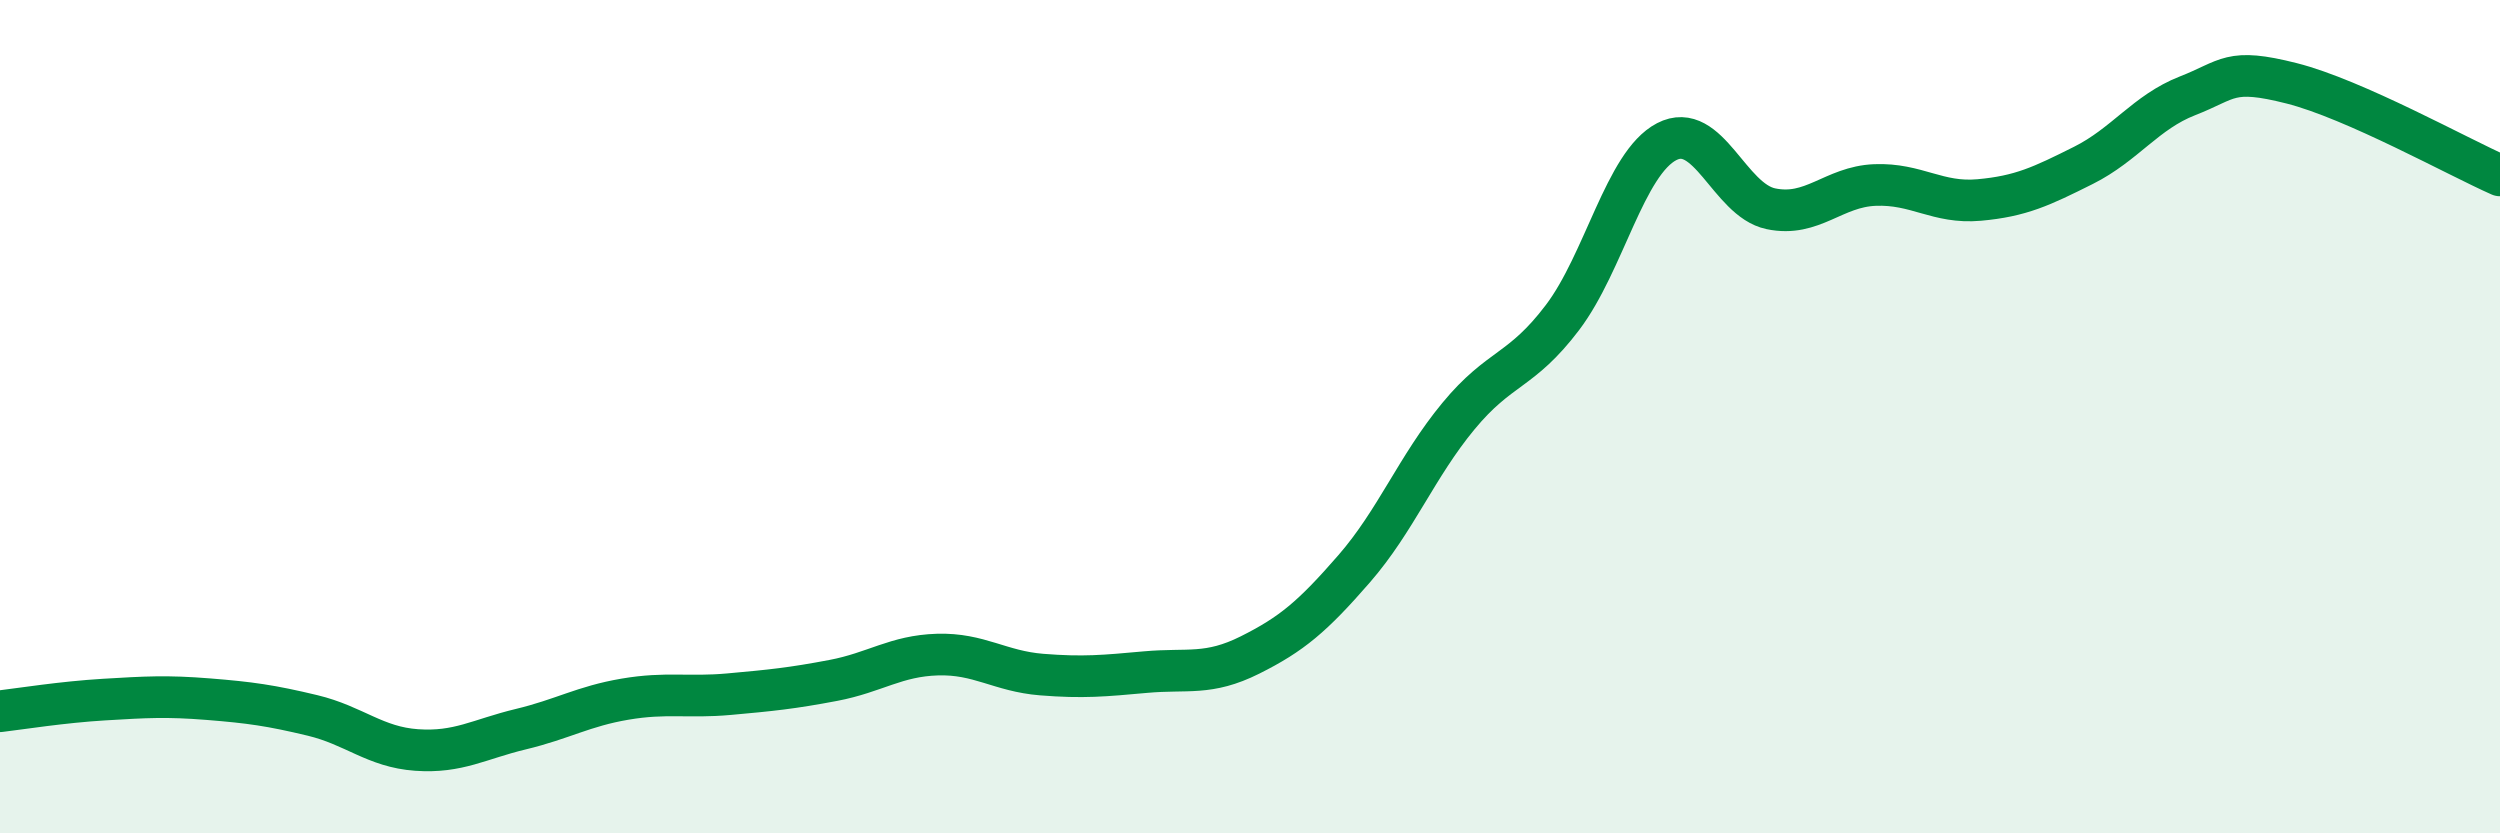
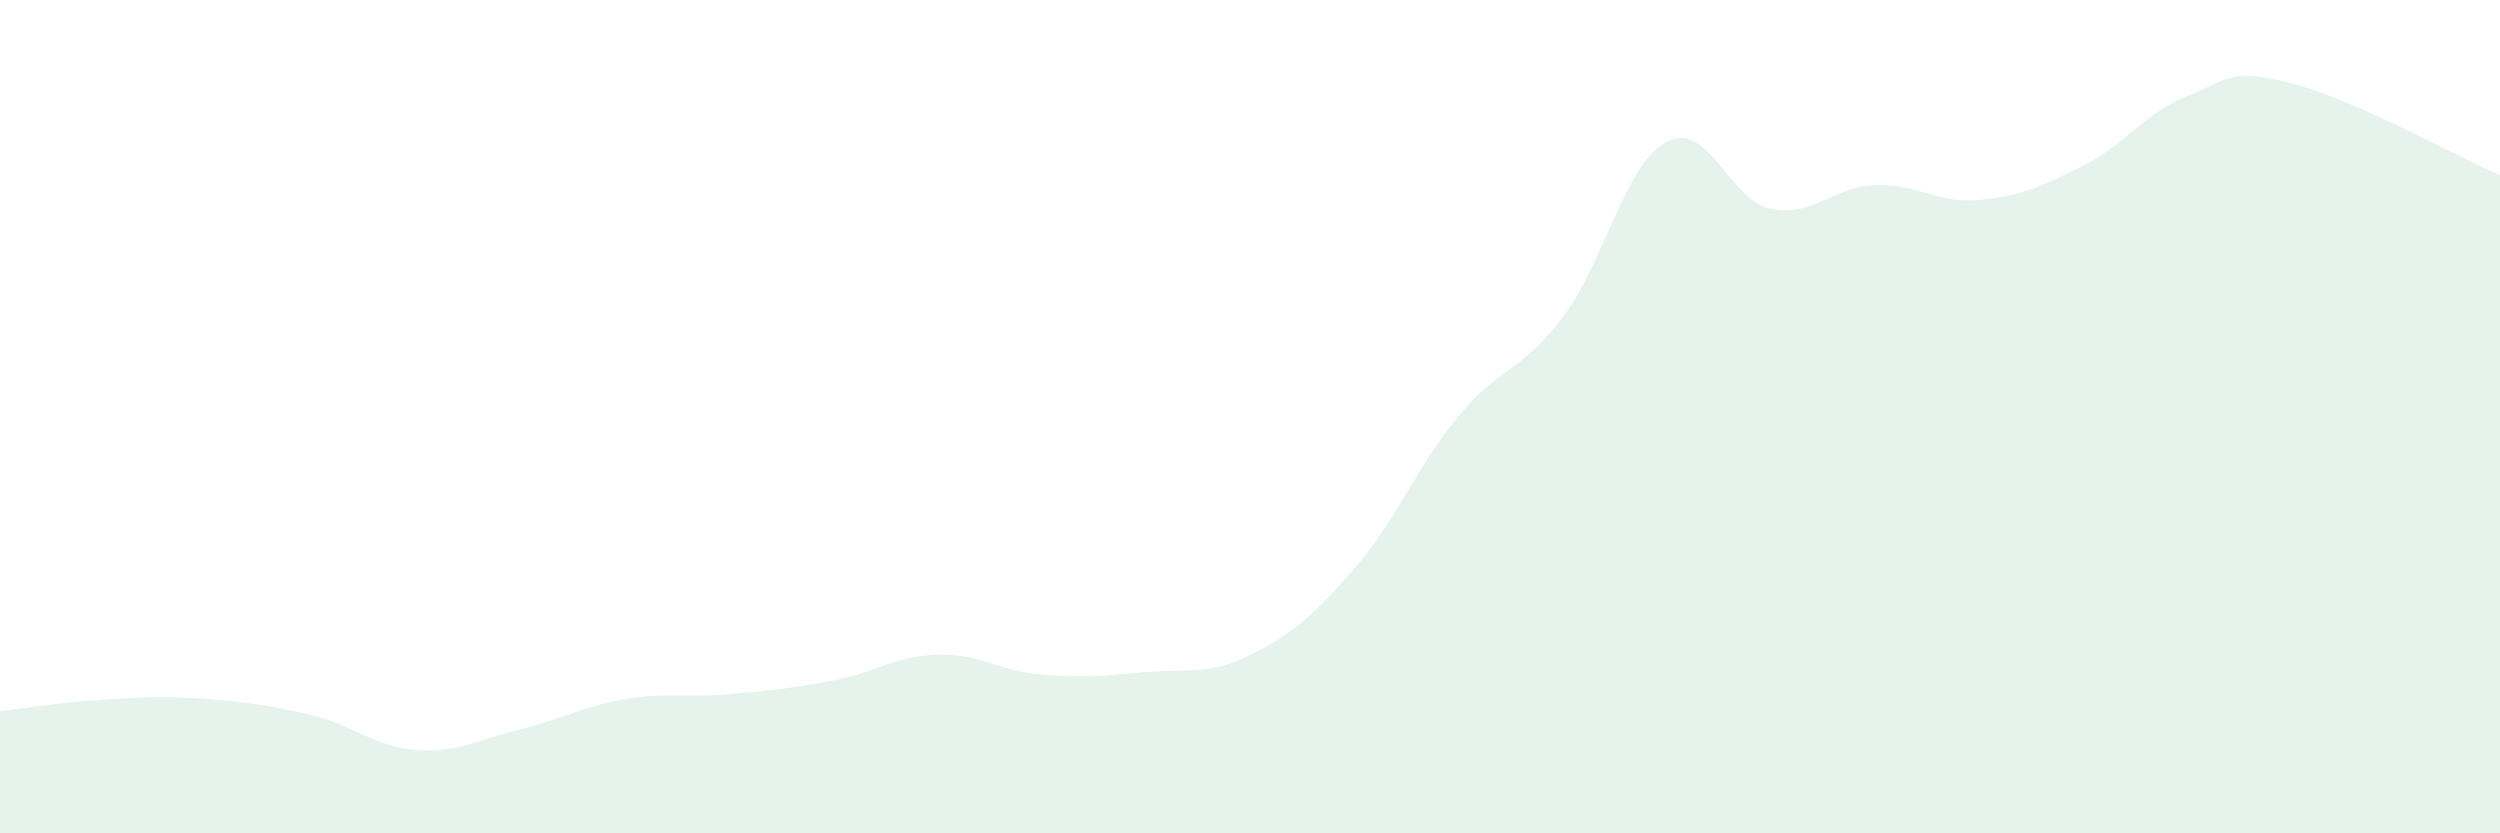
<svg xmlns="http://www.w3.org/2000/svg" width="60" height="20" viewBox="0 0 60 20">
  <path d="M 0,17.07 C 0.5,17.01 1.5,16.85 2.5,16.79 C 3.5,16.73 4,16.7 5,16.78 C 6,16.86 6.5,16.93 7.5,17.17 C 8.5,17.41 9,17.93 10,18 C 11,18.07 11.5,17.74 12.5,17.5 C 13.5,17.26 14,16.95 15,16.78 C 16,16.61 16.5,16.75 17.5,16.66 C 18.5,16.57 19,16.52 20,16.33 C 21,16.14 21.5,15.74 22.5,15.71 C 23.5,15.68 24,16.11 25,16.19 C 26,16.27 26.5,16.22 27.5,16.13 C 28.5,16.04 29,16.22 30,15.72 C 31,15.22 31.5,14.8 32.5,13.65 C 33.5,12.5 34,11.2 35,9.99 C 36,8.78 36.5,8.94 37.5,7.62 C 38.5,6.3 39,3.92 40,3.4 C 41,2.88 41.5,4.8 42.5,5.01 C 43.5,5.22 44,4.48 45,4.44 C 46,4.4 46.5,4.89 47.5,4.8 C 48.5,4.71 49,4.47 50,3.97 C 51,3.47 51.5,2.69 52.5,2.3 C 53.5,1.91 53.5,1.62 55,2 C 56.5,2.38 59,3.77 60,4.21L60 20L0 20Z" fill="#008740" opacity="0.1" stroke-linecap="round" stroke-linejoin="round" />
-   <path d="M 0,17.07 C 0.5,17.01 1.5,16.85 2.5,16.79 C 3.5,16.73 4,16.7 5,16.78 C 6,16.86 6.5,16.93 7.5,17.17 C 8.5,17.41 9,17.93 10,18 C 11,18.07 11.5,17.74 12.5,17.5 C 13.5,17.26 14,16.95 15,16.78 C 16,16.61 16.5,16.75 17.5,16.66 C 18.5,16.57 19,16.52 20,16.33 C 21,16.14 21.5,15.74 22.5,15.71 C 23.5,15.68 24,16.11 25,16.19 C 26,16.27 26.5,16.22 27.5,16.13 C 28.5,16.04 29,16.22 30,15.72 C 31,15.22 31.5,14.8 32.5,13.65 C 33.5,12.5 34,11.2 35,9.99 C 36,8.78 36.5,8.94 37.5,7.62 C 38.5,6.3 39,3.92 40,3.4 C 41,2.88 41.5,4.8 42.5,5.01 C 43.5,5.22 44,4.48 45,4.44 C 46,4.4 46.5,4.89 47.5,4.8 C 48.5,4.71 49,4.47 50,3.97 C 51,3.47 51.5,2.69 52.5,2.3 C 53.5,1.91 53.5,1.62 55,2 C 56.5,2.38 59,3.77 60,4.21" stroke="#008740" stroke-width="1" fill="none" stroke-linecap="round" stroke-linejoin="round" />
</svg>